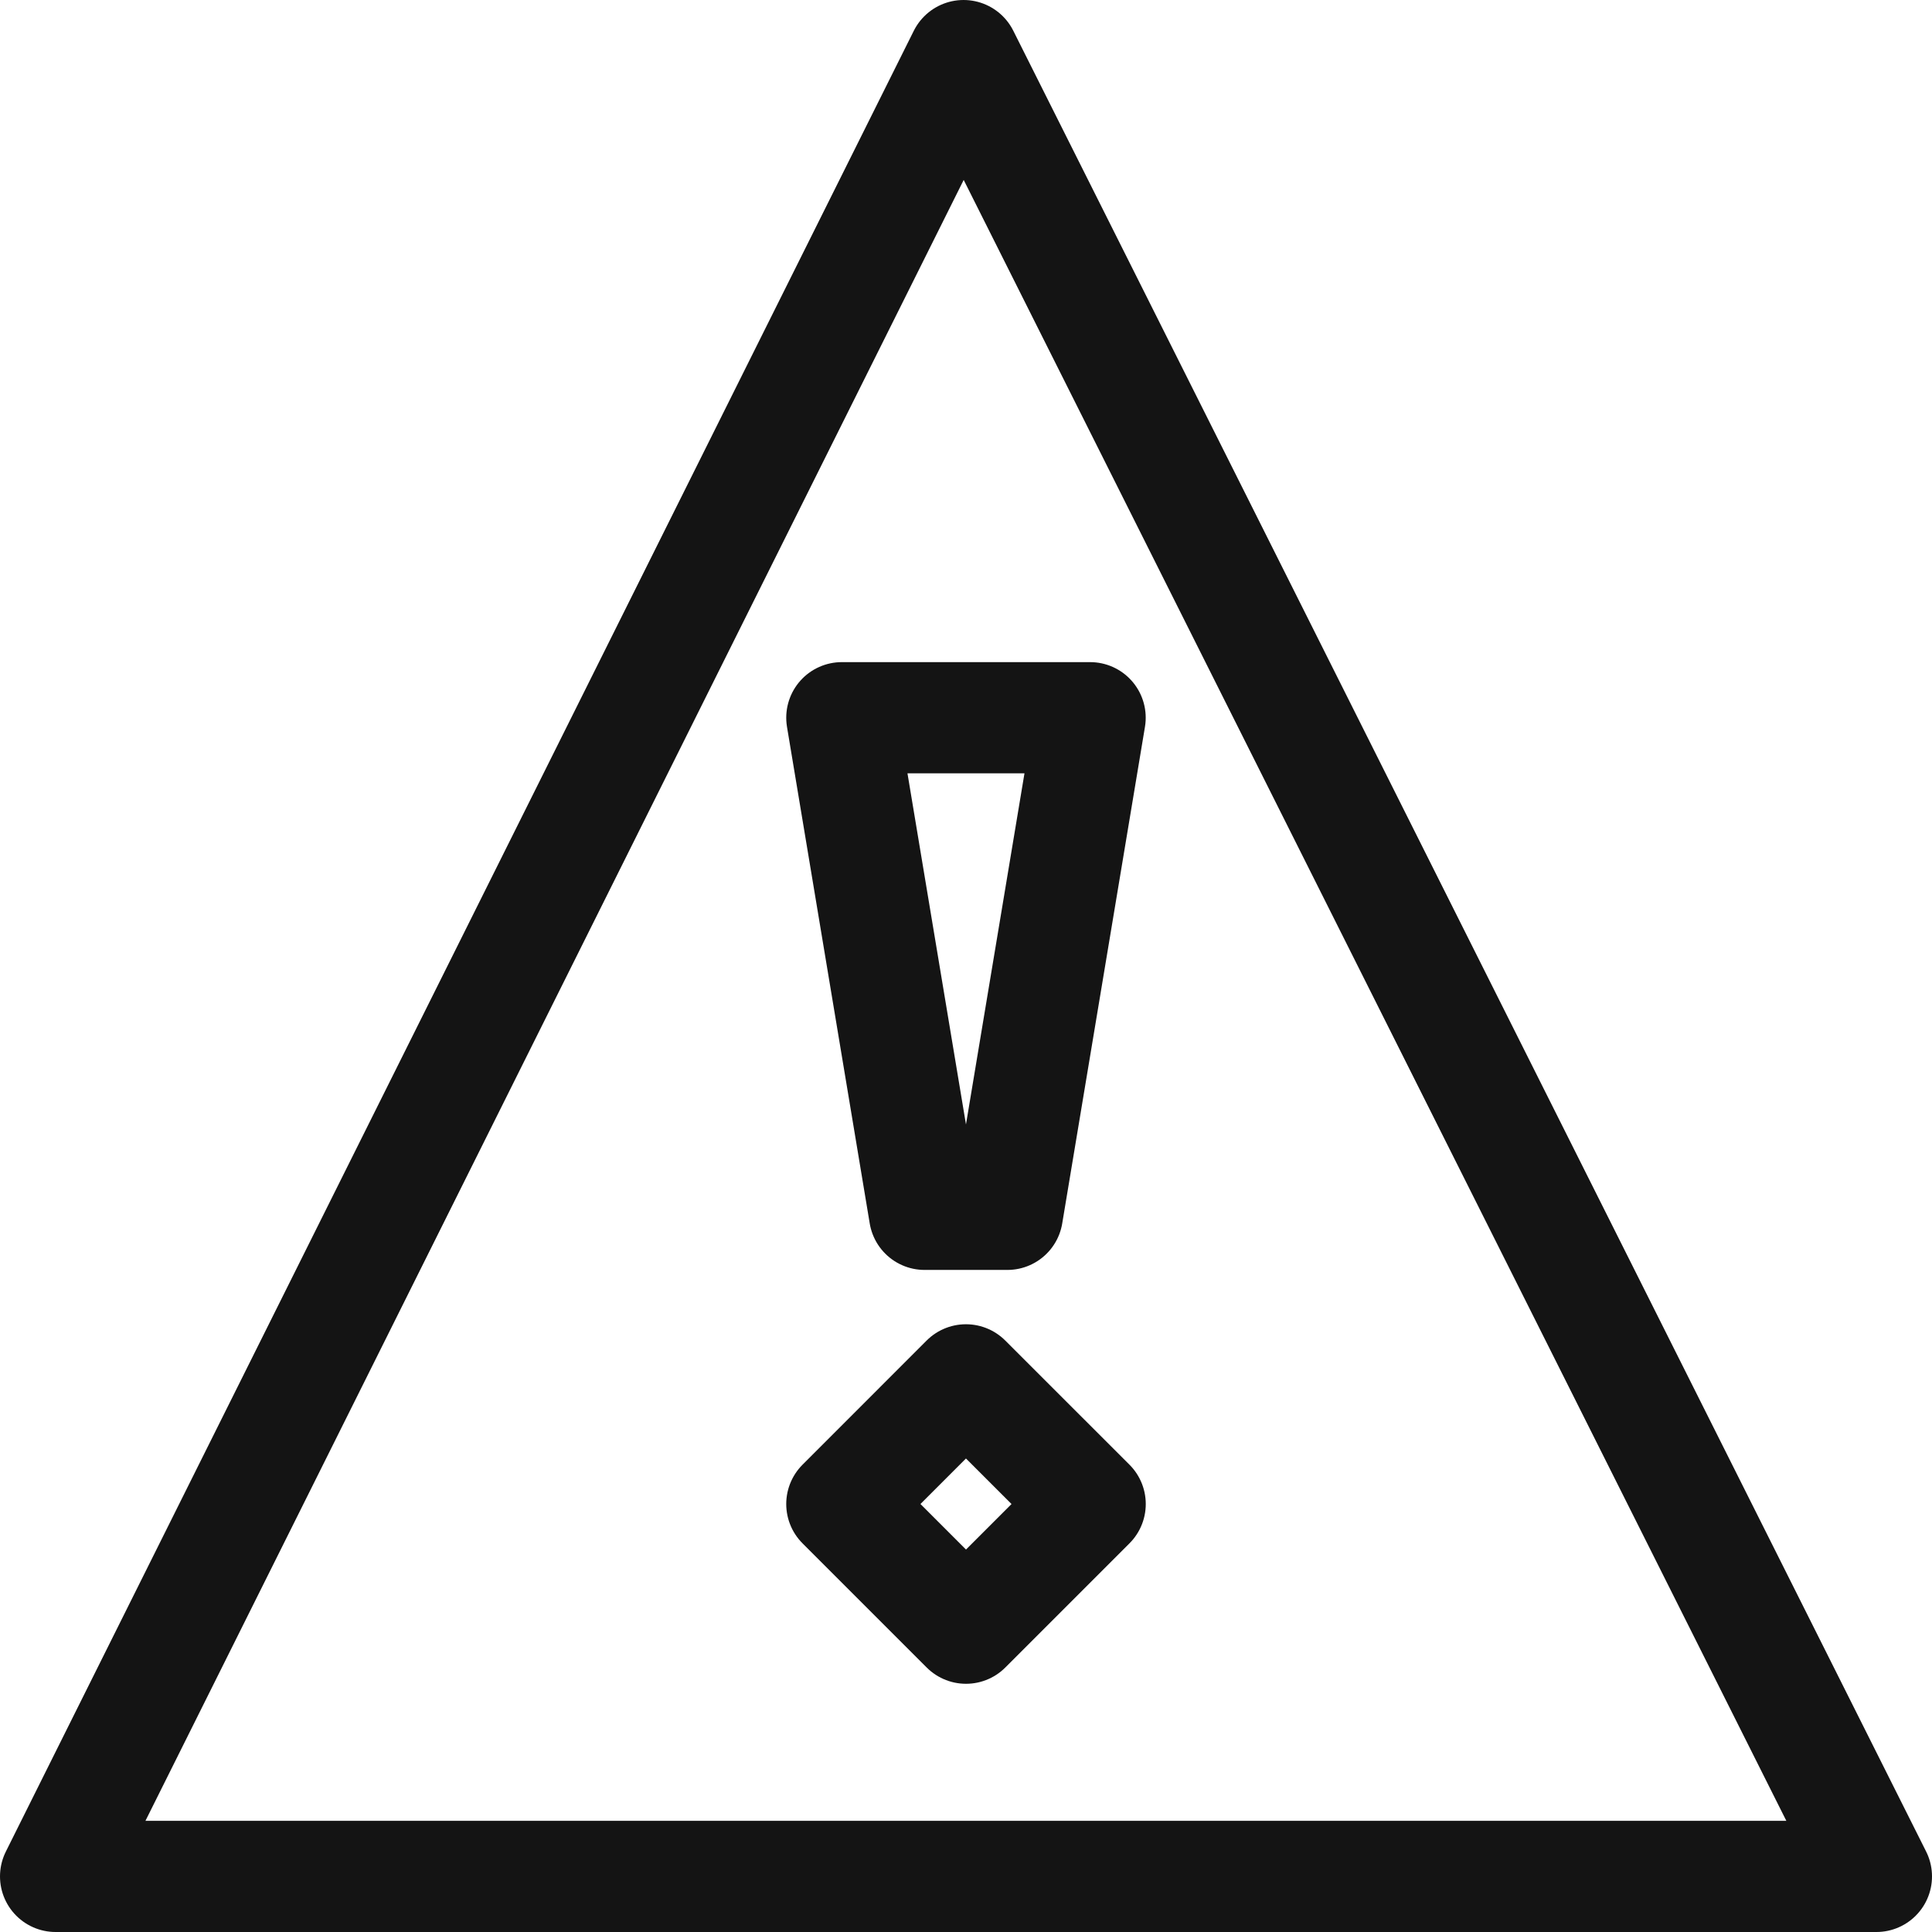
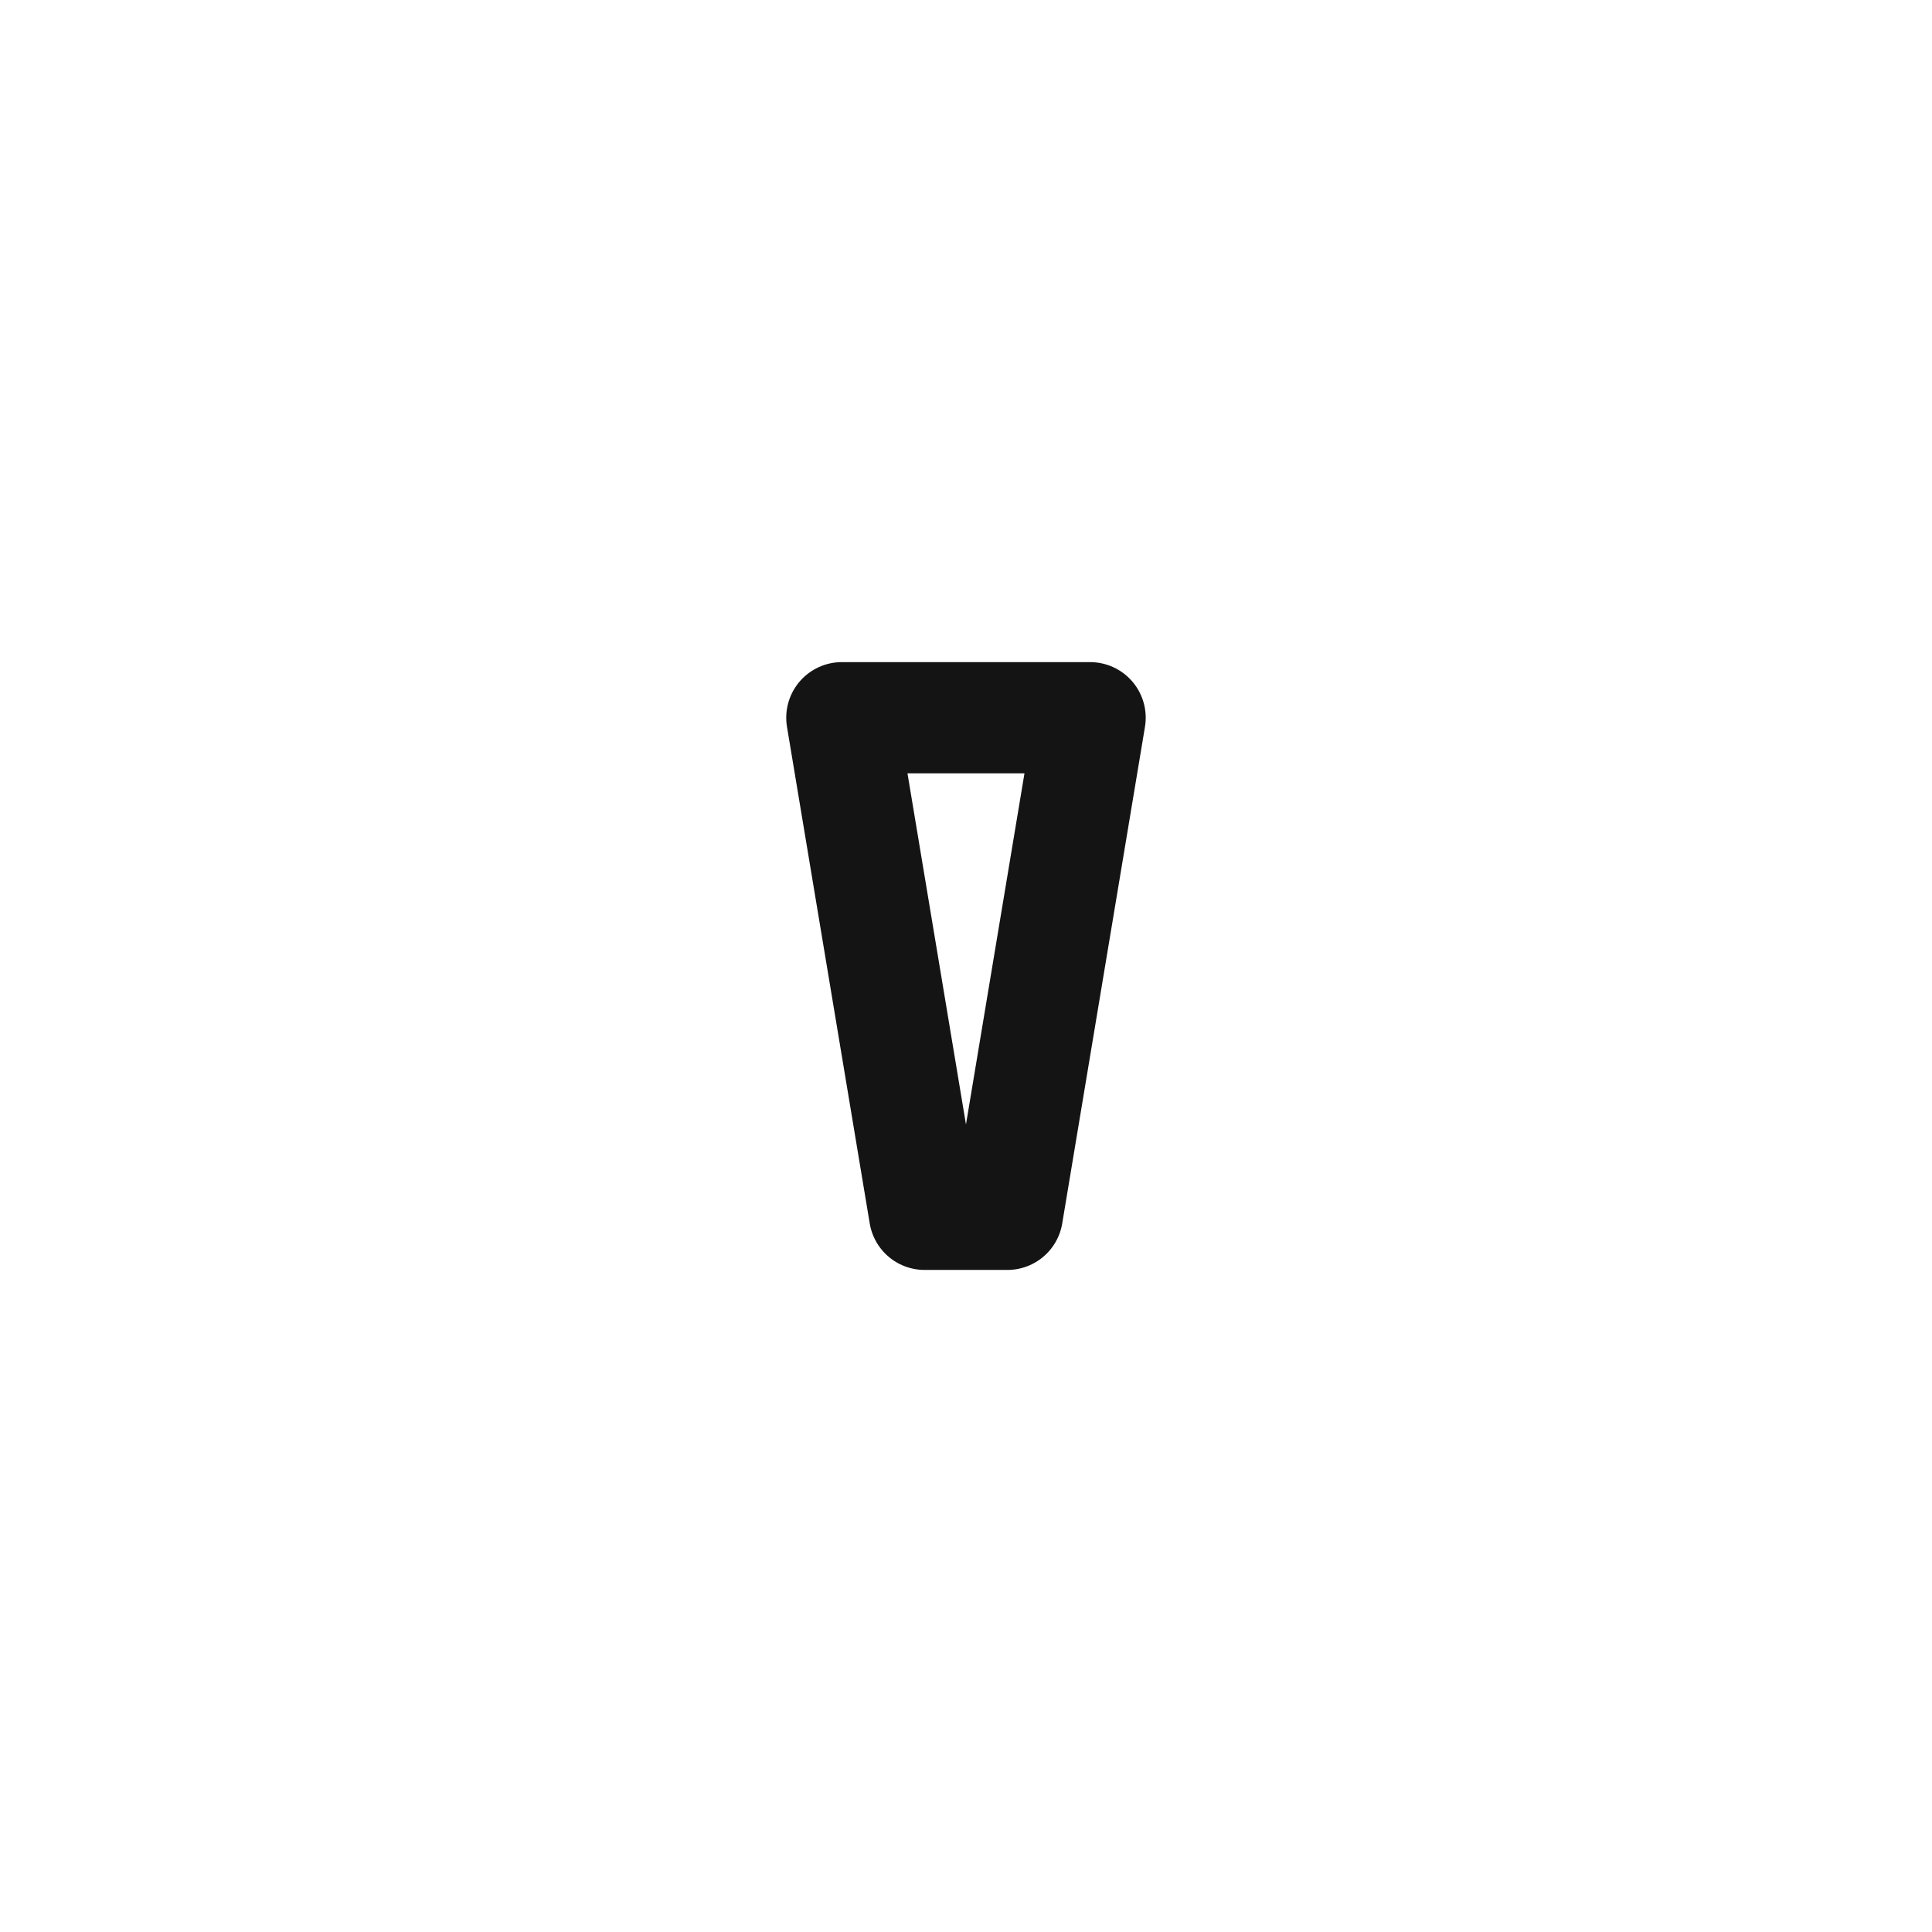
<svg xmlns="http://www.w3.org/2000/svg" width="34.746" height="34.746" viewBox="0 0 34.746 34.746">
  <g id="Report-Problem-Warning-Triangle--Streamline-Cyber" transform="translate(0.5 -0.5)">
-     <path id="Path_13587" data-name="Path 13587" d="M12.232,17.5,10,19.733l2.233,2.233,2.233-2.233Z" transform="translate(4.64 7.816)" fill="none" stroke="#141414" stroke-linecap="round" stroke-linejoin="round" stroke-miterlimit="10" stroke-width="2" />
    <path id="Path_13588" data-name="Path 13588" d="M12.977,18.431H11.488L10,9.5h4.465Z" transform="translate(4.64 3.908)" fill="none" stroke="#141414" stroke-linecap="round" stroke-linejoin="round" stroke-miterlimit="10" stroke-width="2" />
-     <path id="Path_13589" data-name="Path 13589" d="M.5,34.246H33.246L16.829,1.5Z" transform="translate(0 0)" fill="none" stroke="#141414" stroke-linecap="round" stroke-linejoin="round" stroke-miterlimit="10" stroke-width="2" />
  </g>
</svg>